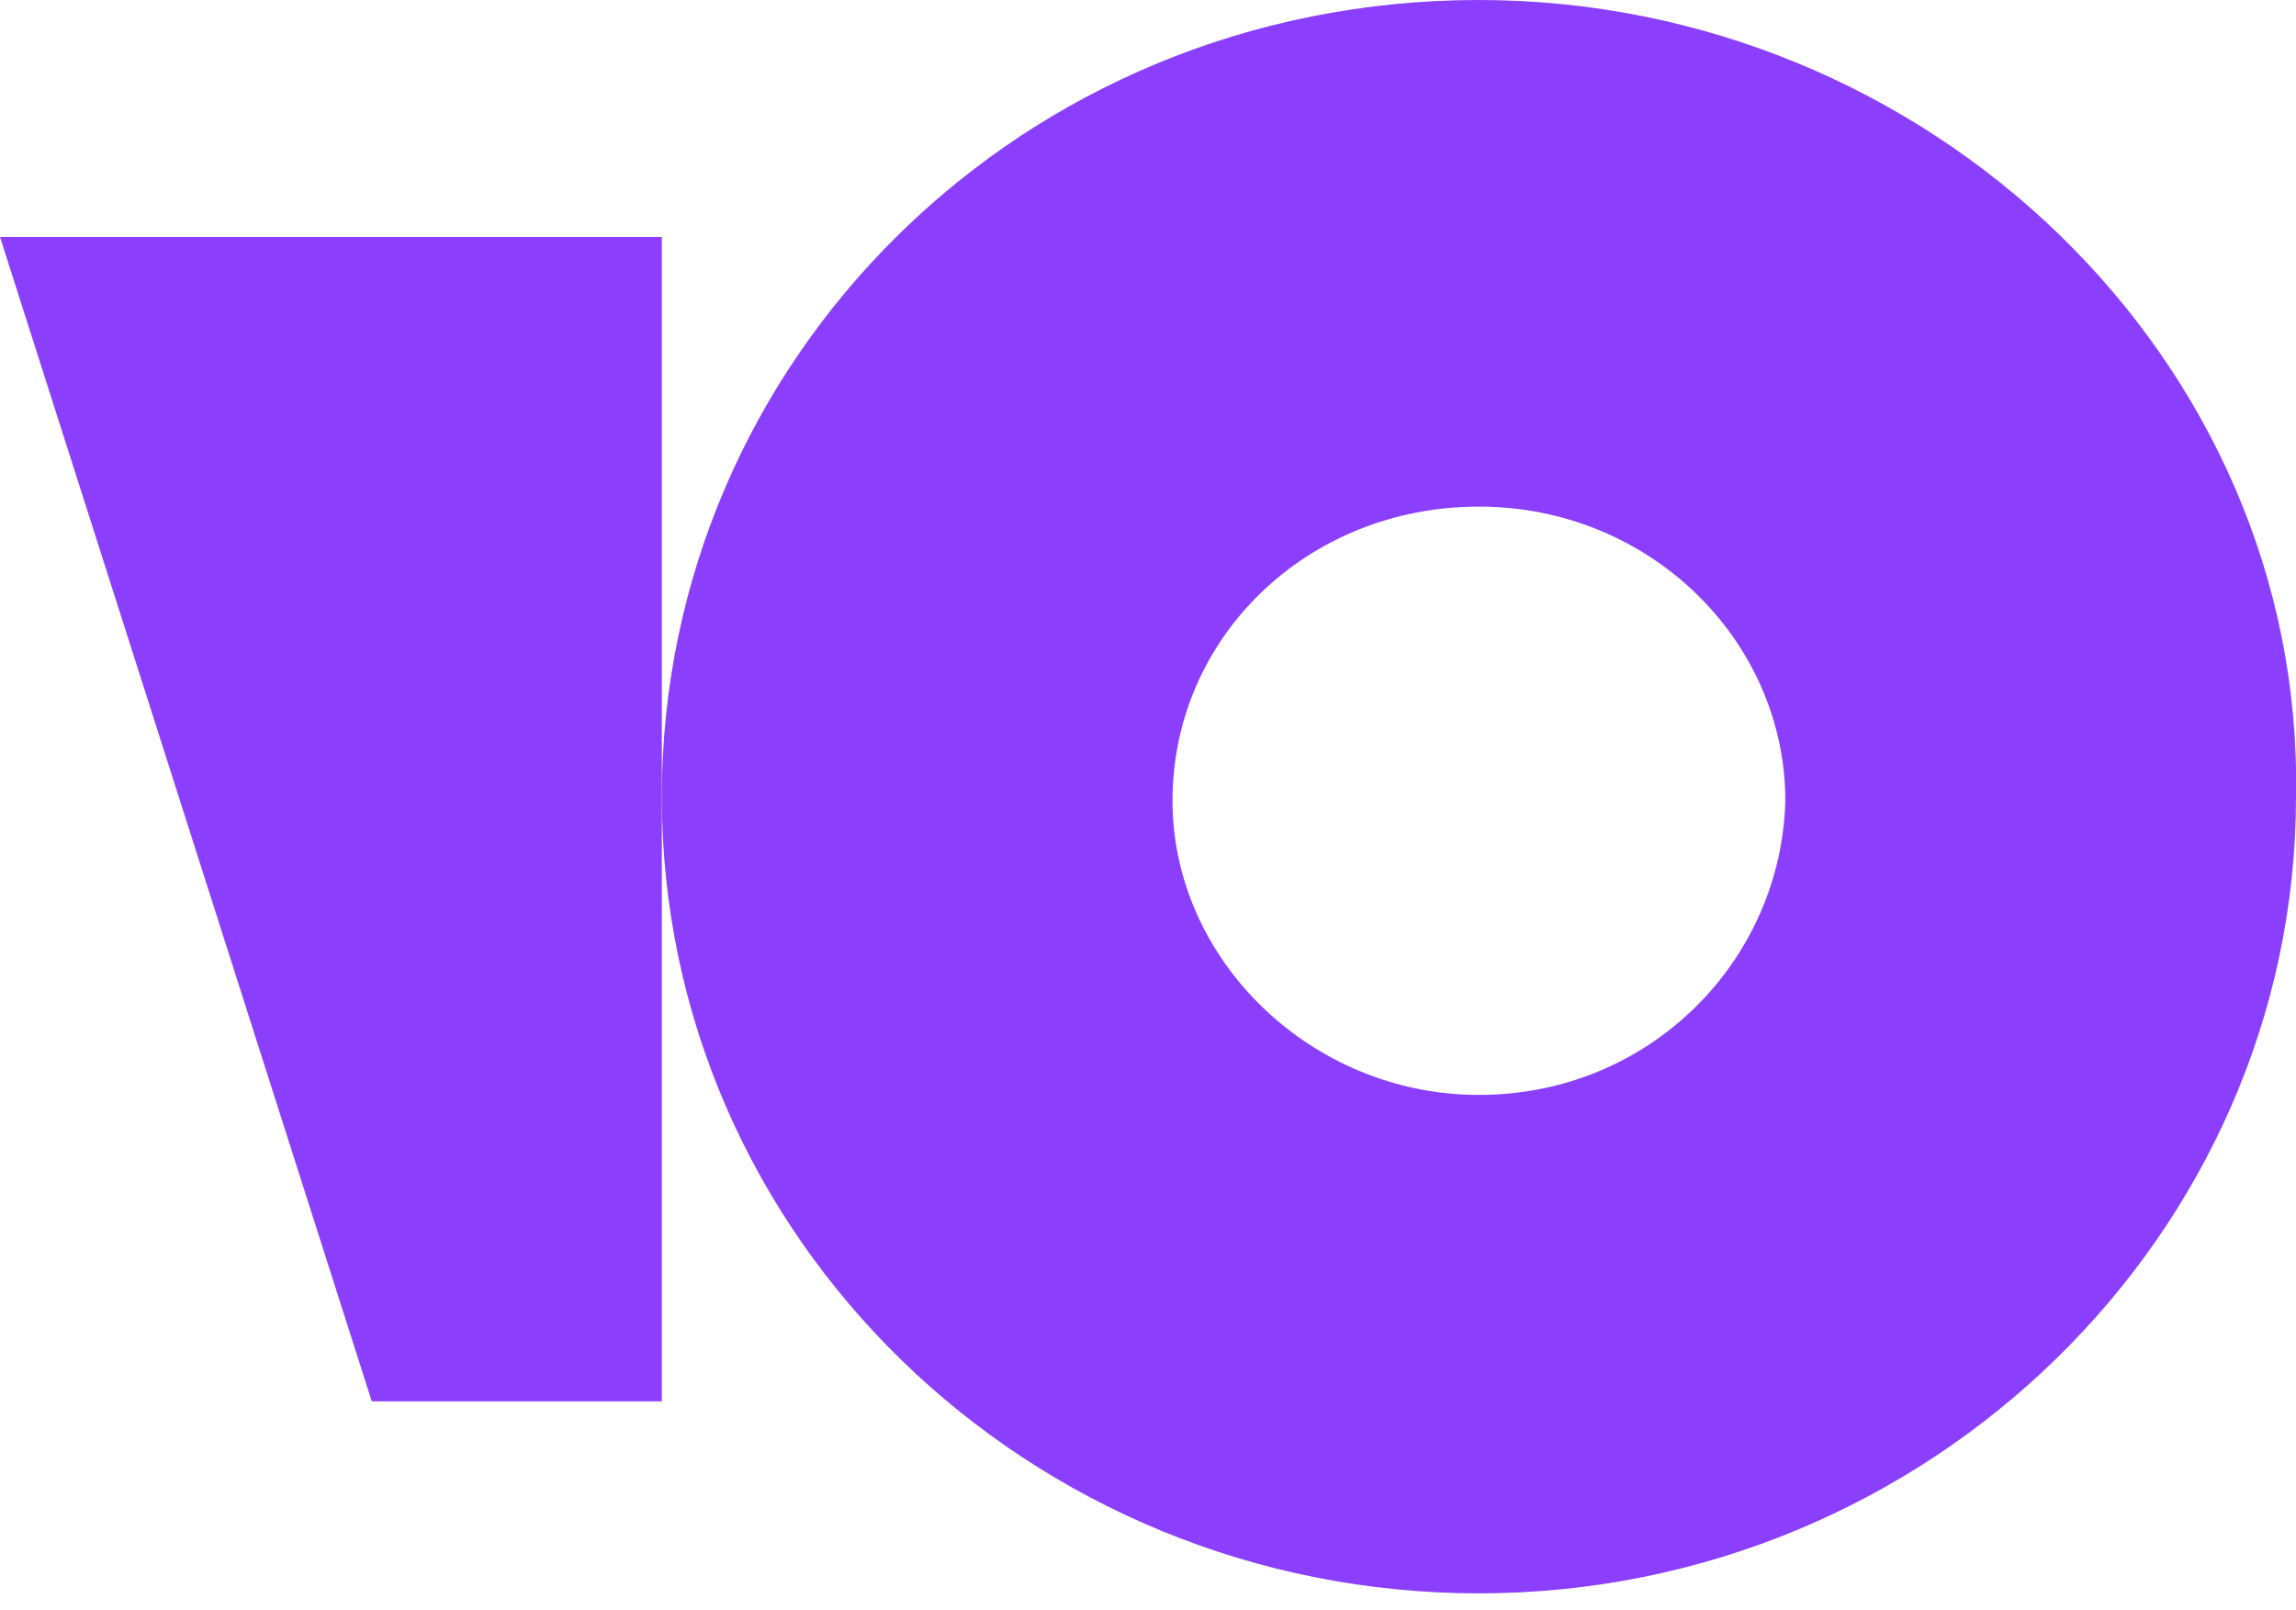
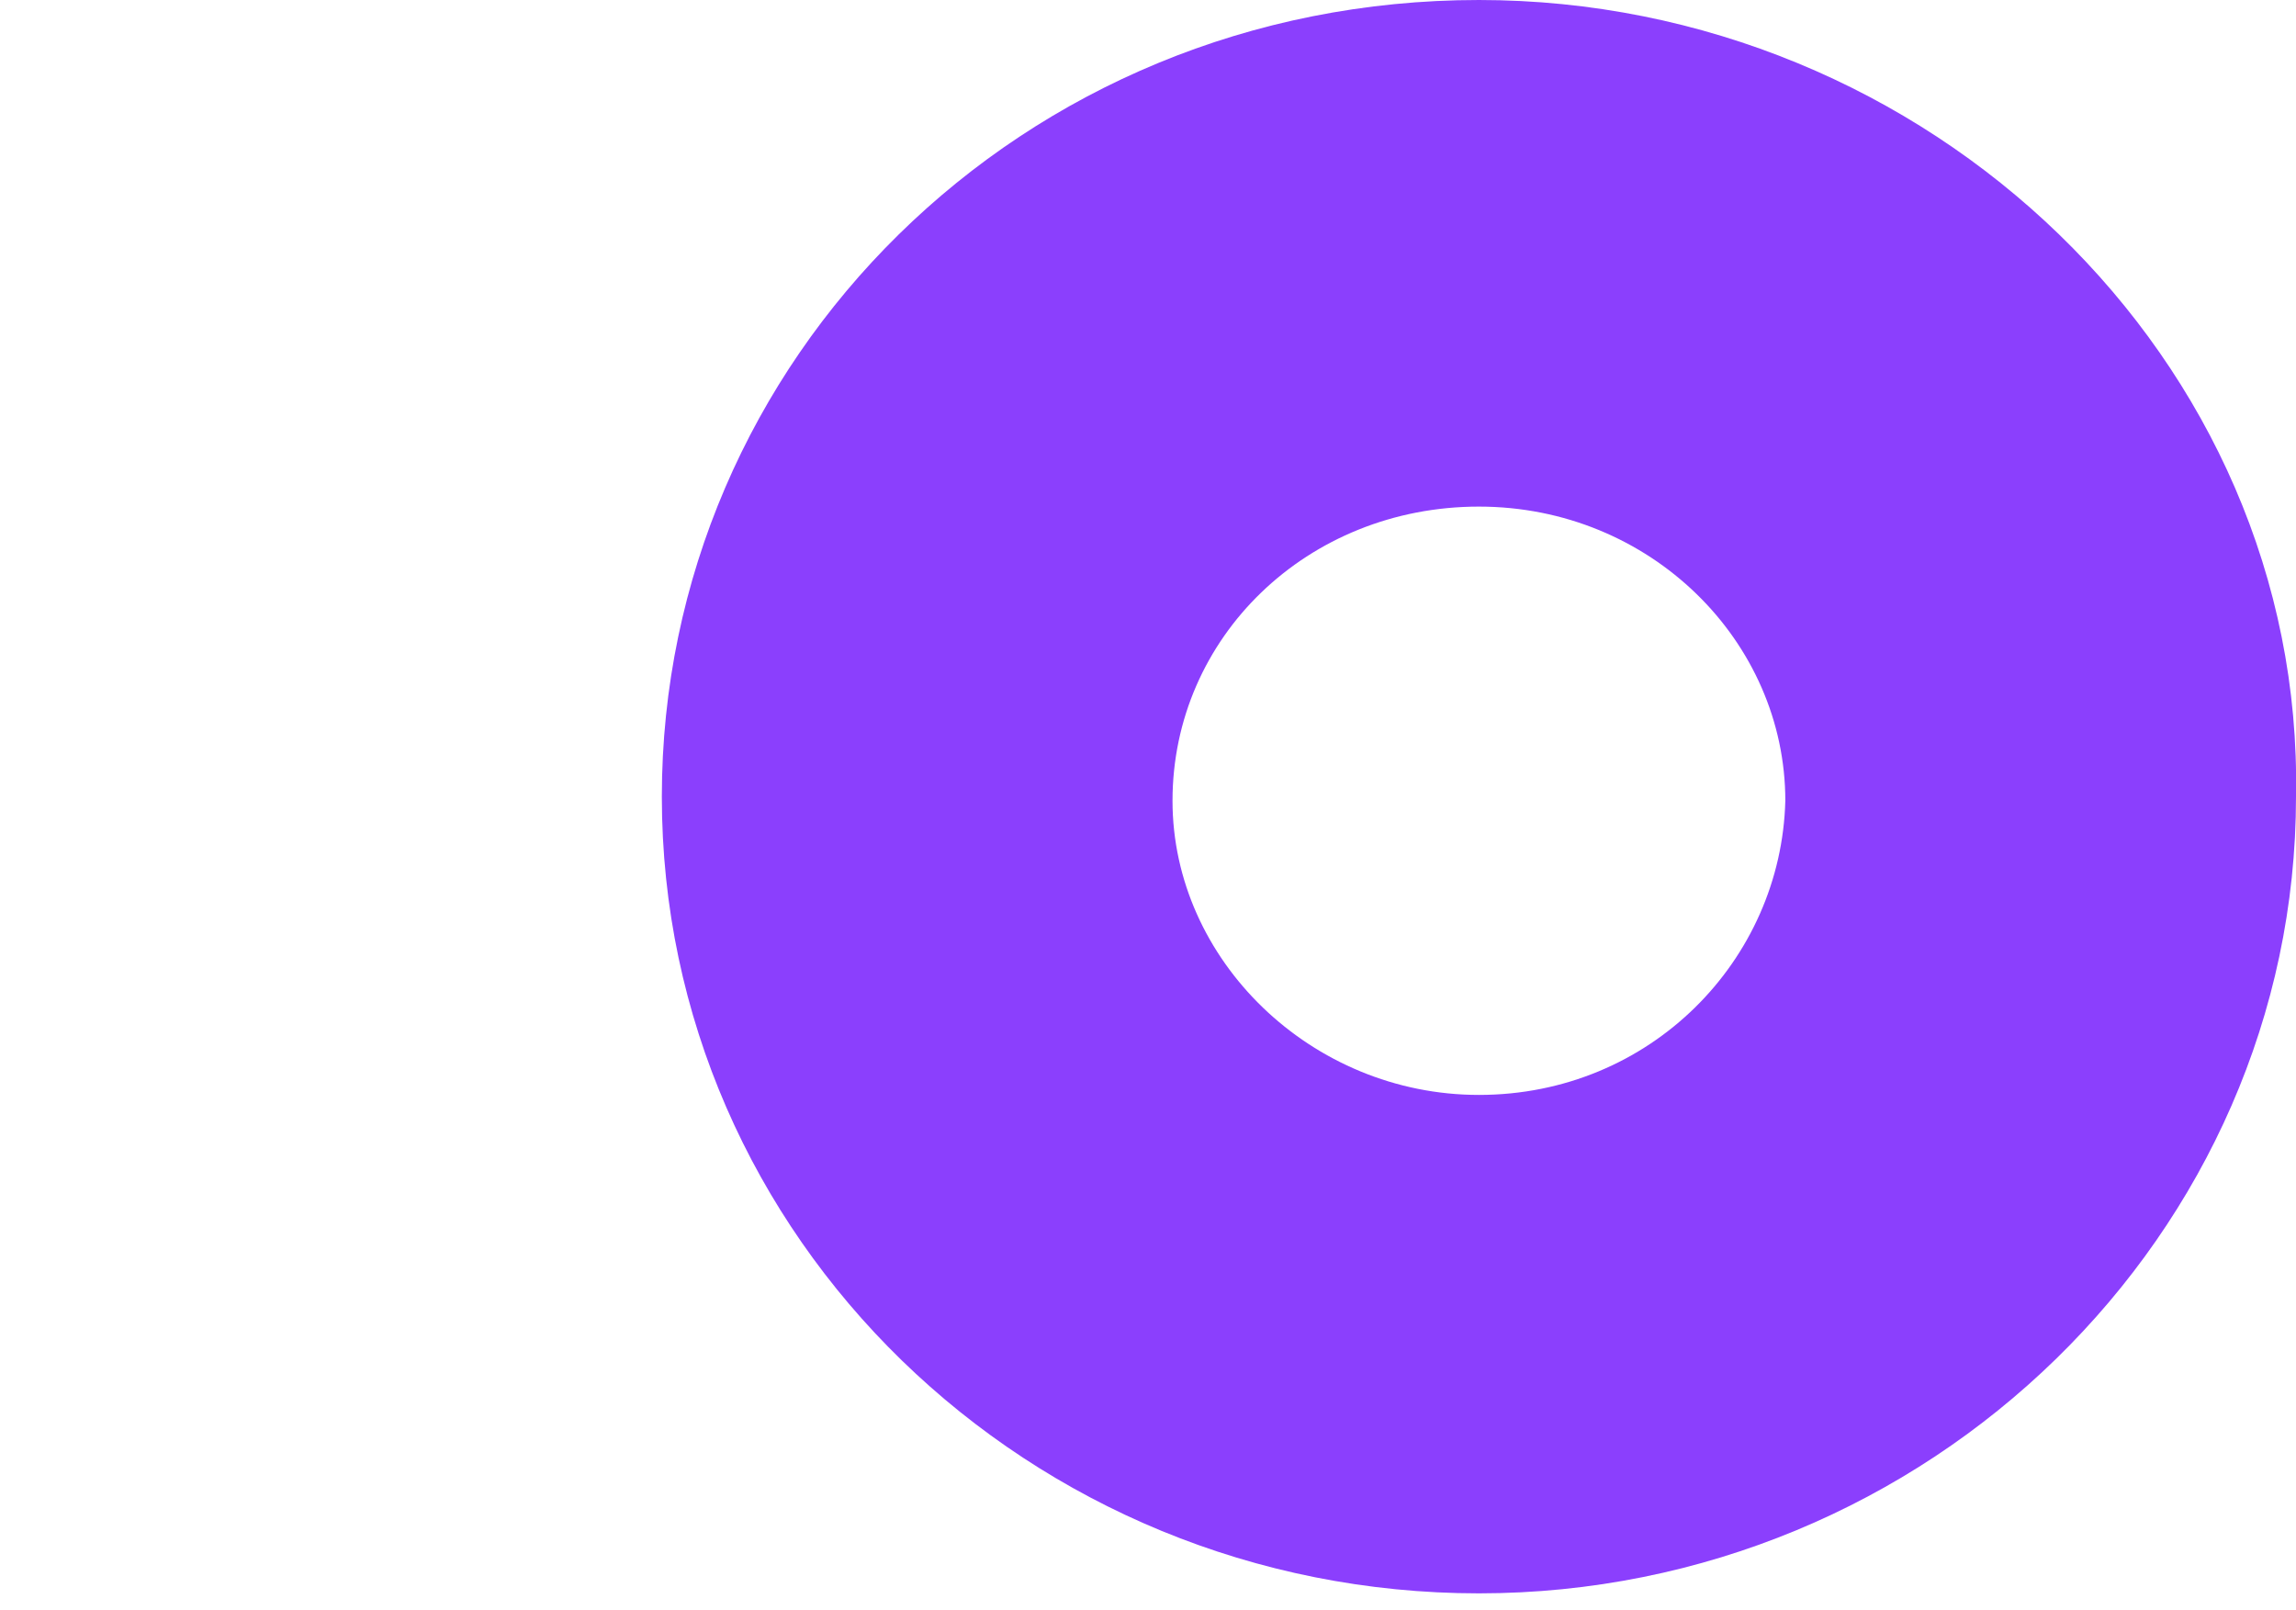
<svg xmlns="http://www.w3.org/2000/svg" version="1.1" id="Слой_1" x="0px" y="0px" viewBox="0 0 56.2 39.4" style="enable-background:new 0 0 56.2 39.4;" xml:space="preserve">
  <style type="text/css">
	.st0{fill:#8B3FFD;}
</style>
  <path class="st0" d="M36.2,0c-11.2,0-20,8.8-20,19.5c0,10.8,9,19.5,20,19.5s20-8.8,20-19.5C56.4,8.8,47.2,0,36.2,0z M36.2,26.8  c-4.1,0-7.5-3.3-7.5-7.2c0-4,3.3-7.2,7.5-7.2s7.5,3.3,7.5,7.2C43.6,23.5,40.4,26.8,36.2,26.8z" />
-   <path class="st0" d="M16.2,5.8v28.5H9.1L0,5.8H16.2z" />
</svg>